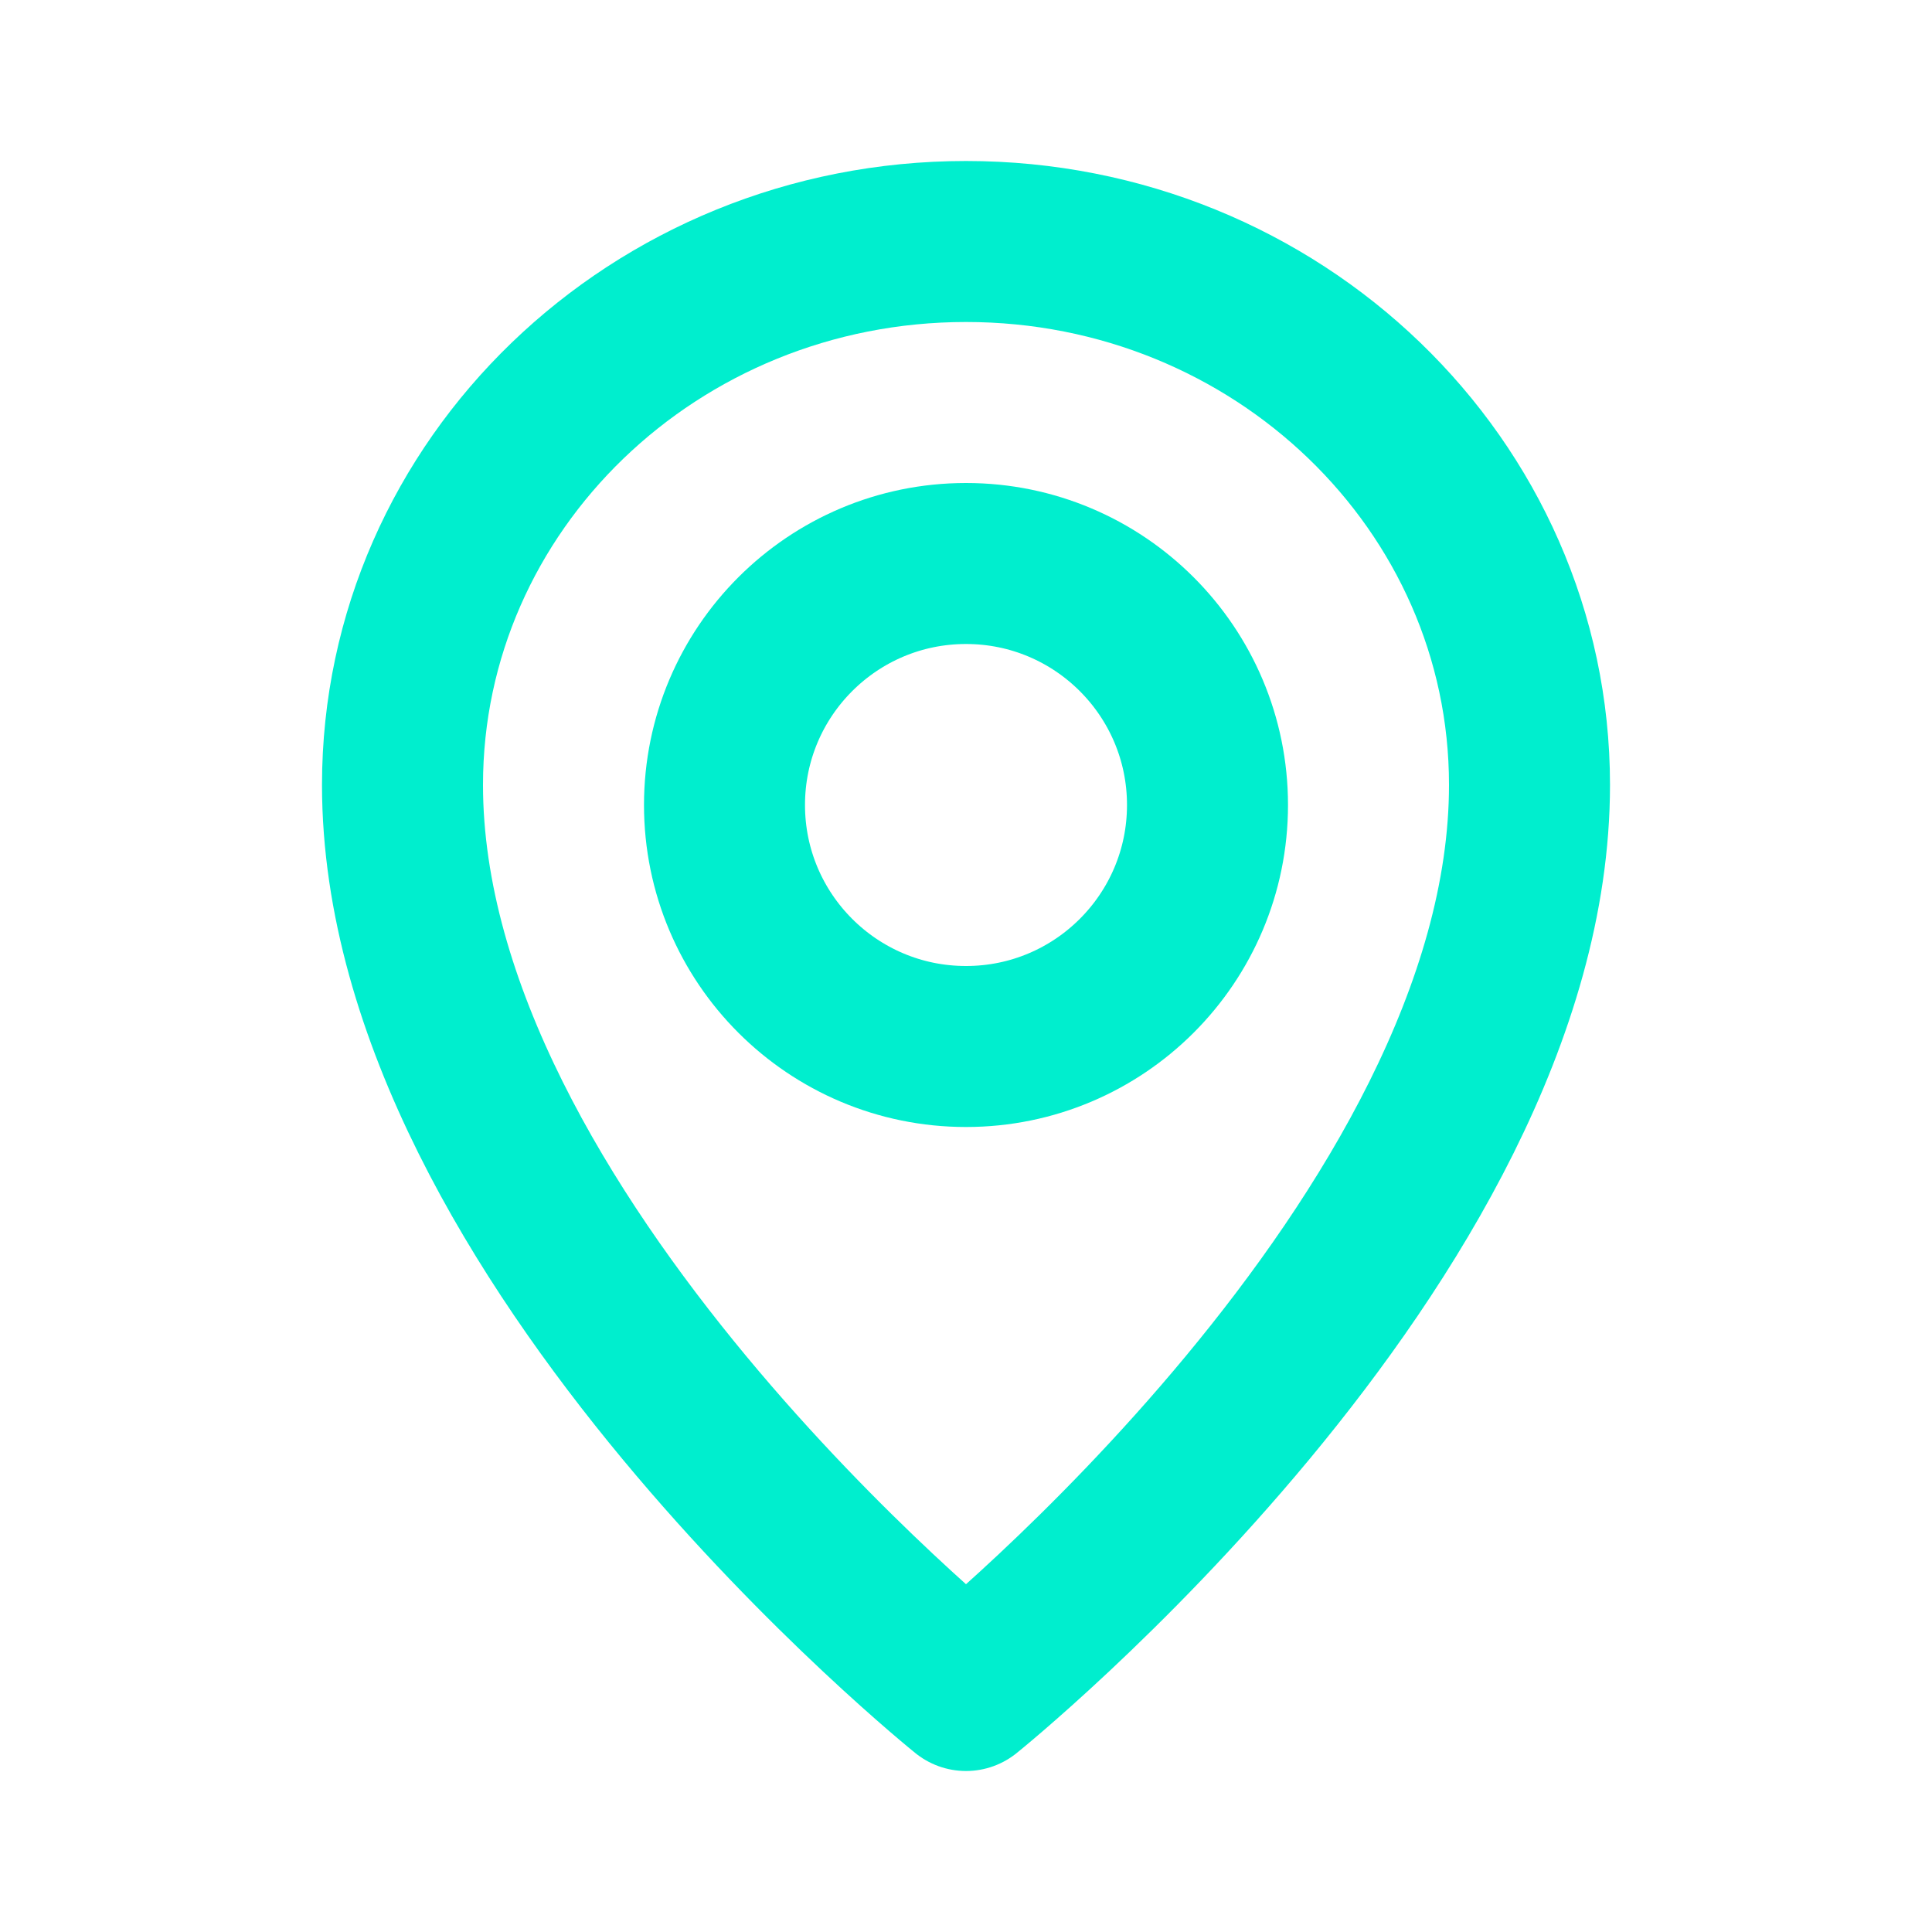
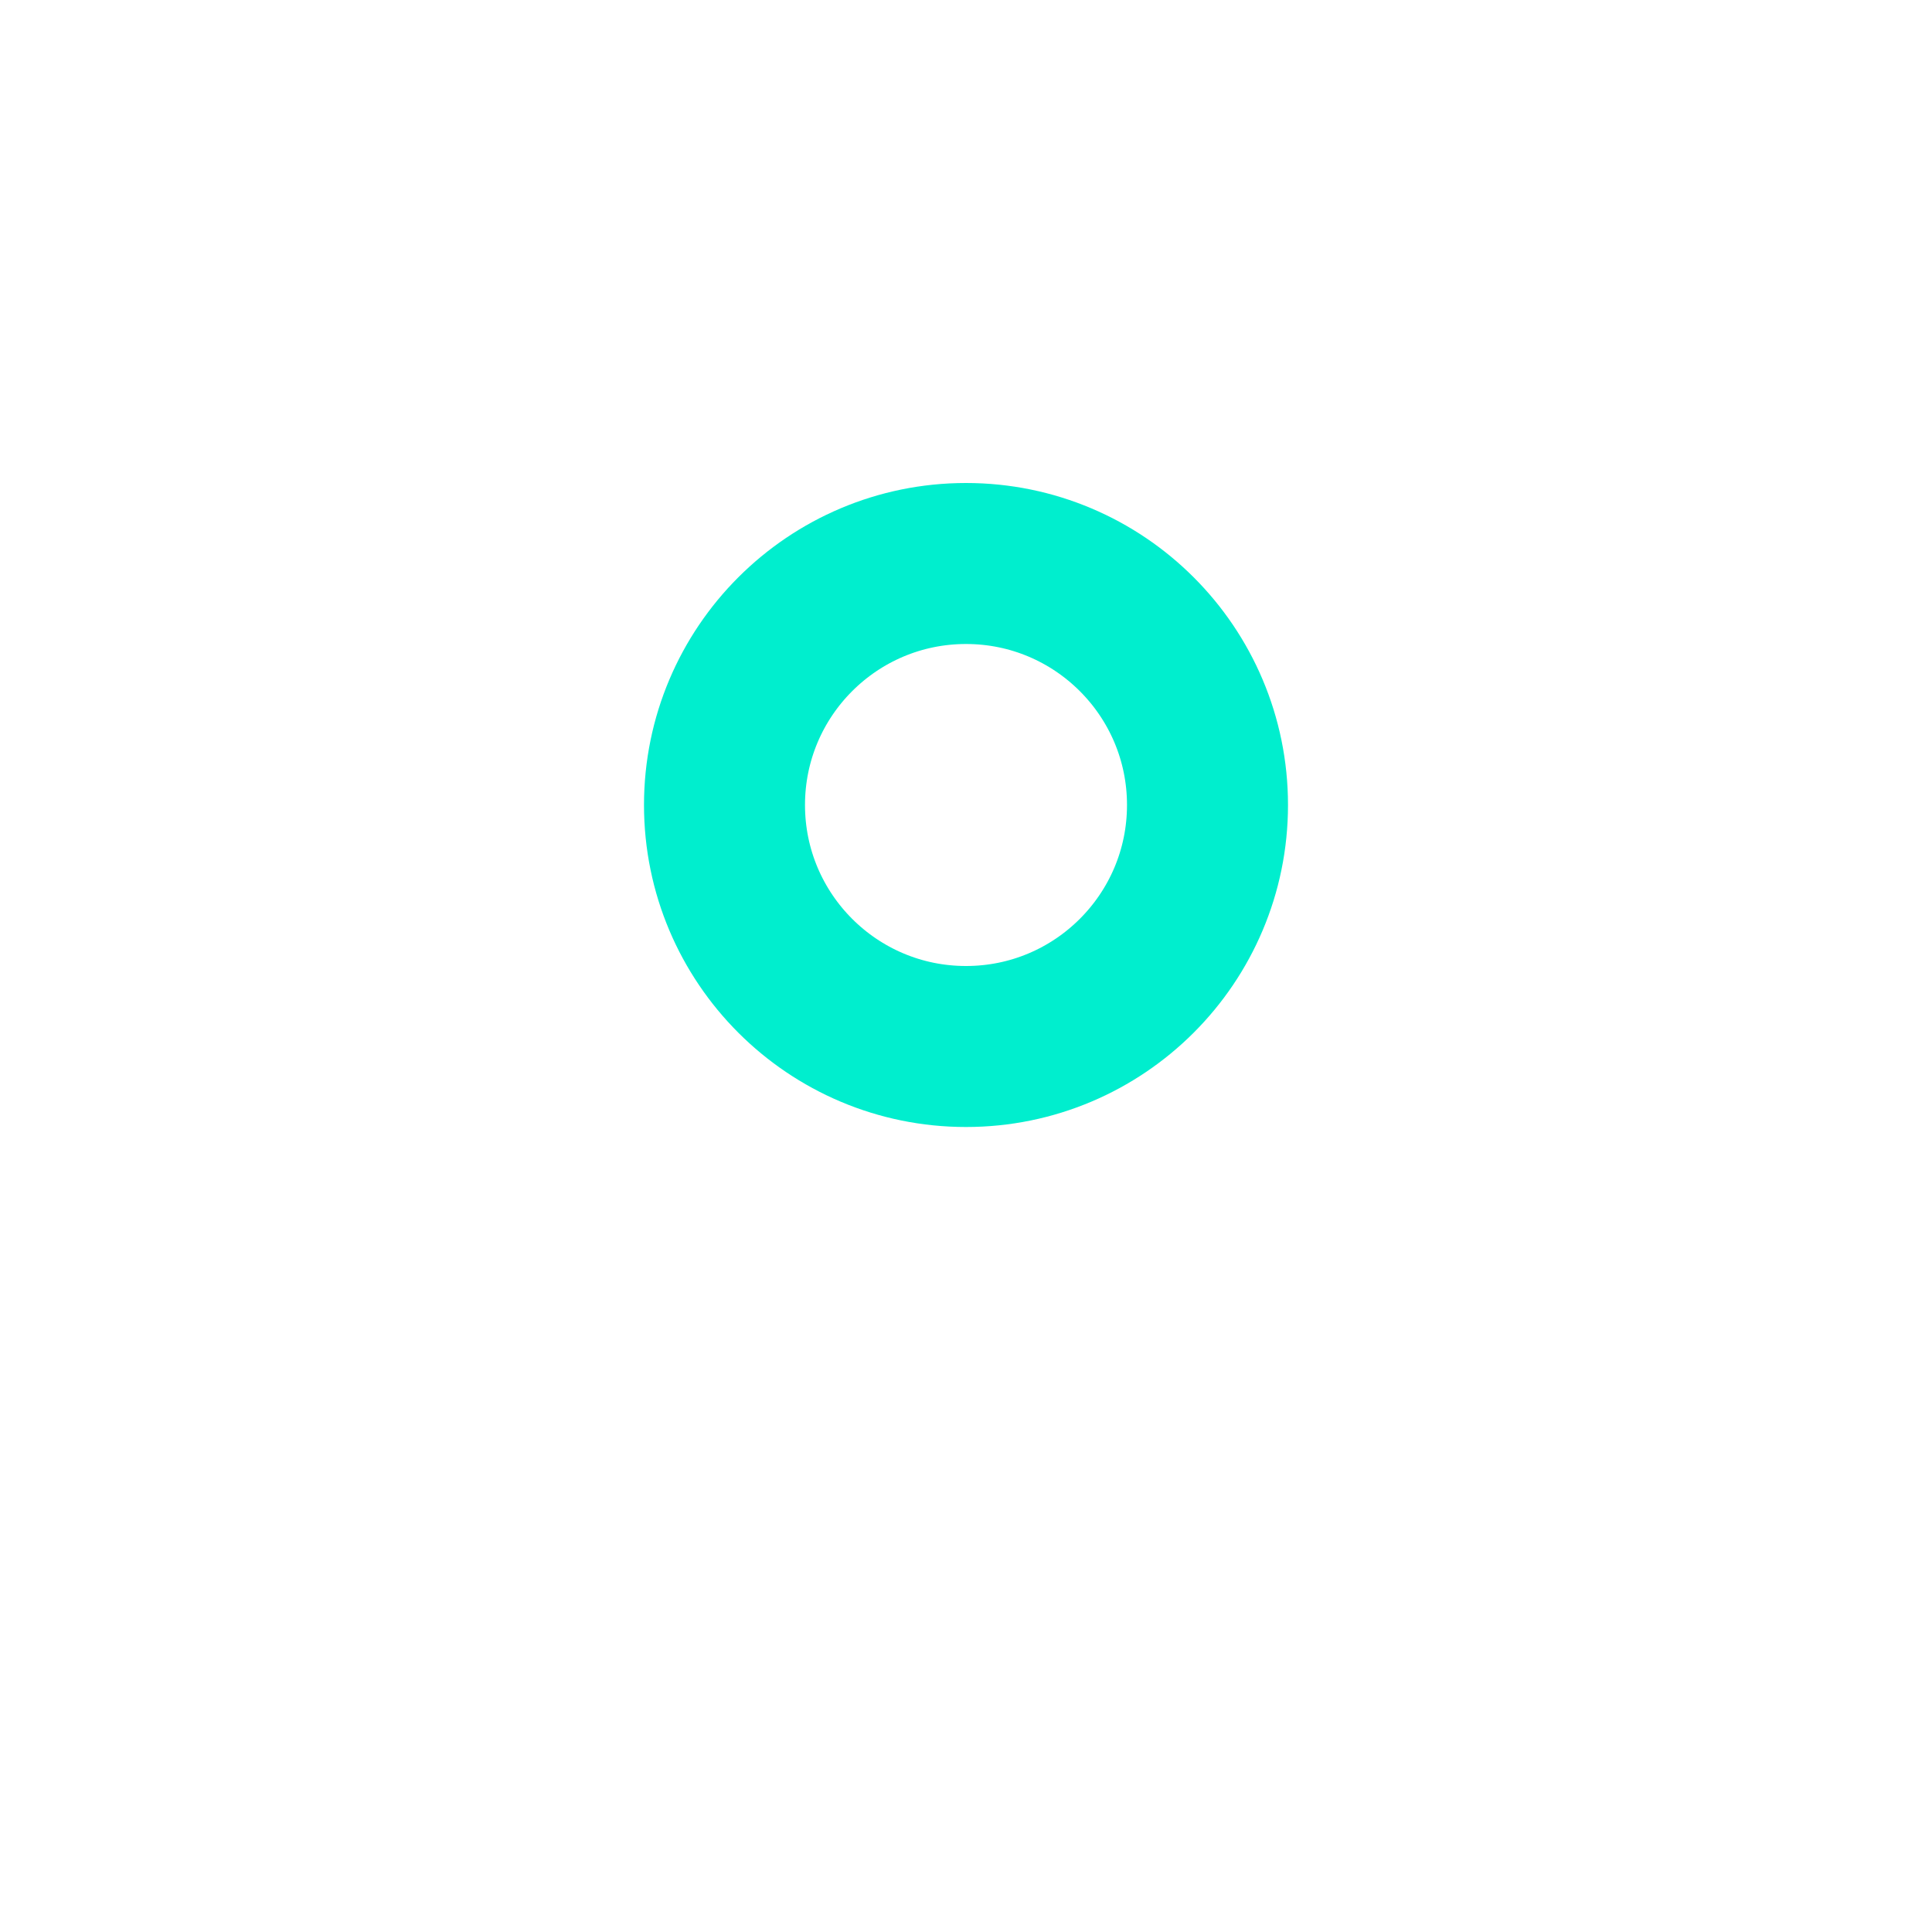
<svg xmlns="http://www.w3.org/2000/svg" fill="none" height="24" viewBox="0 0 24 24" width="24">
  <g stroke="#00eece" stroke-linecap="round" stroke-linejoin="round" stroke-width="2">
    <circle cx="12" cy="10" r="3" />
-     <path d="m19 9.75c0 5.625-7 11.25-7 11.25s-7-5.625-7-11.25c0-3.728 3.134-6.75 7-6.75 3.866 0 7 3.022 7 6.75z" />
  </g>
</svg>